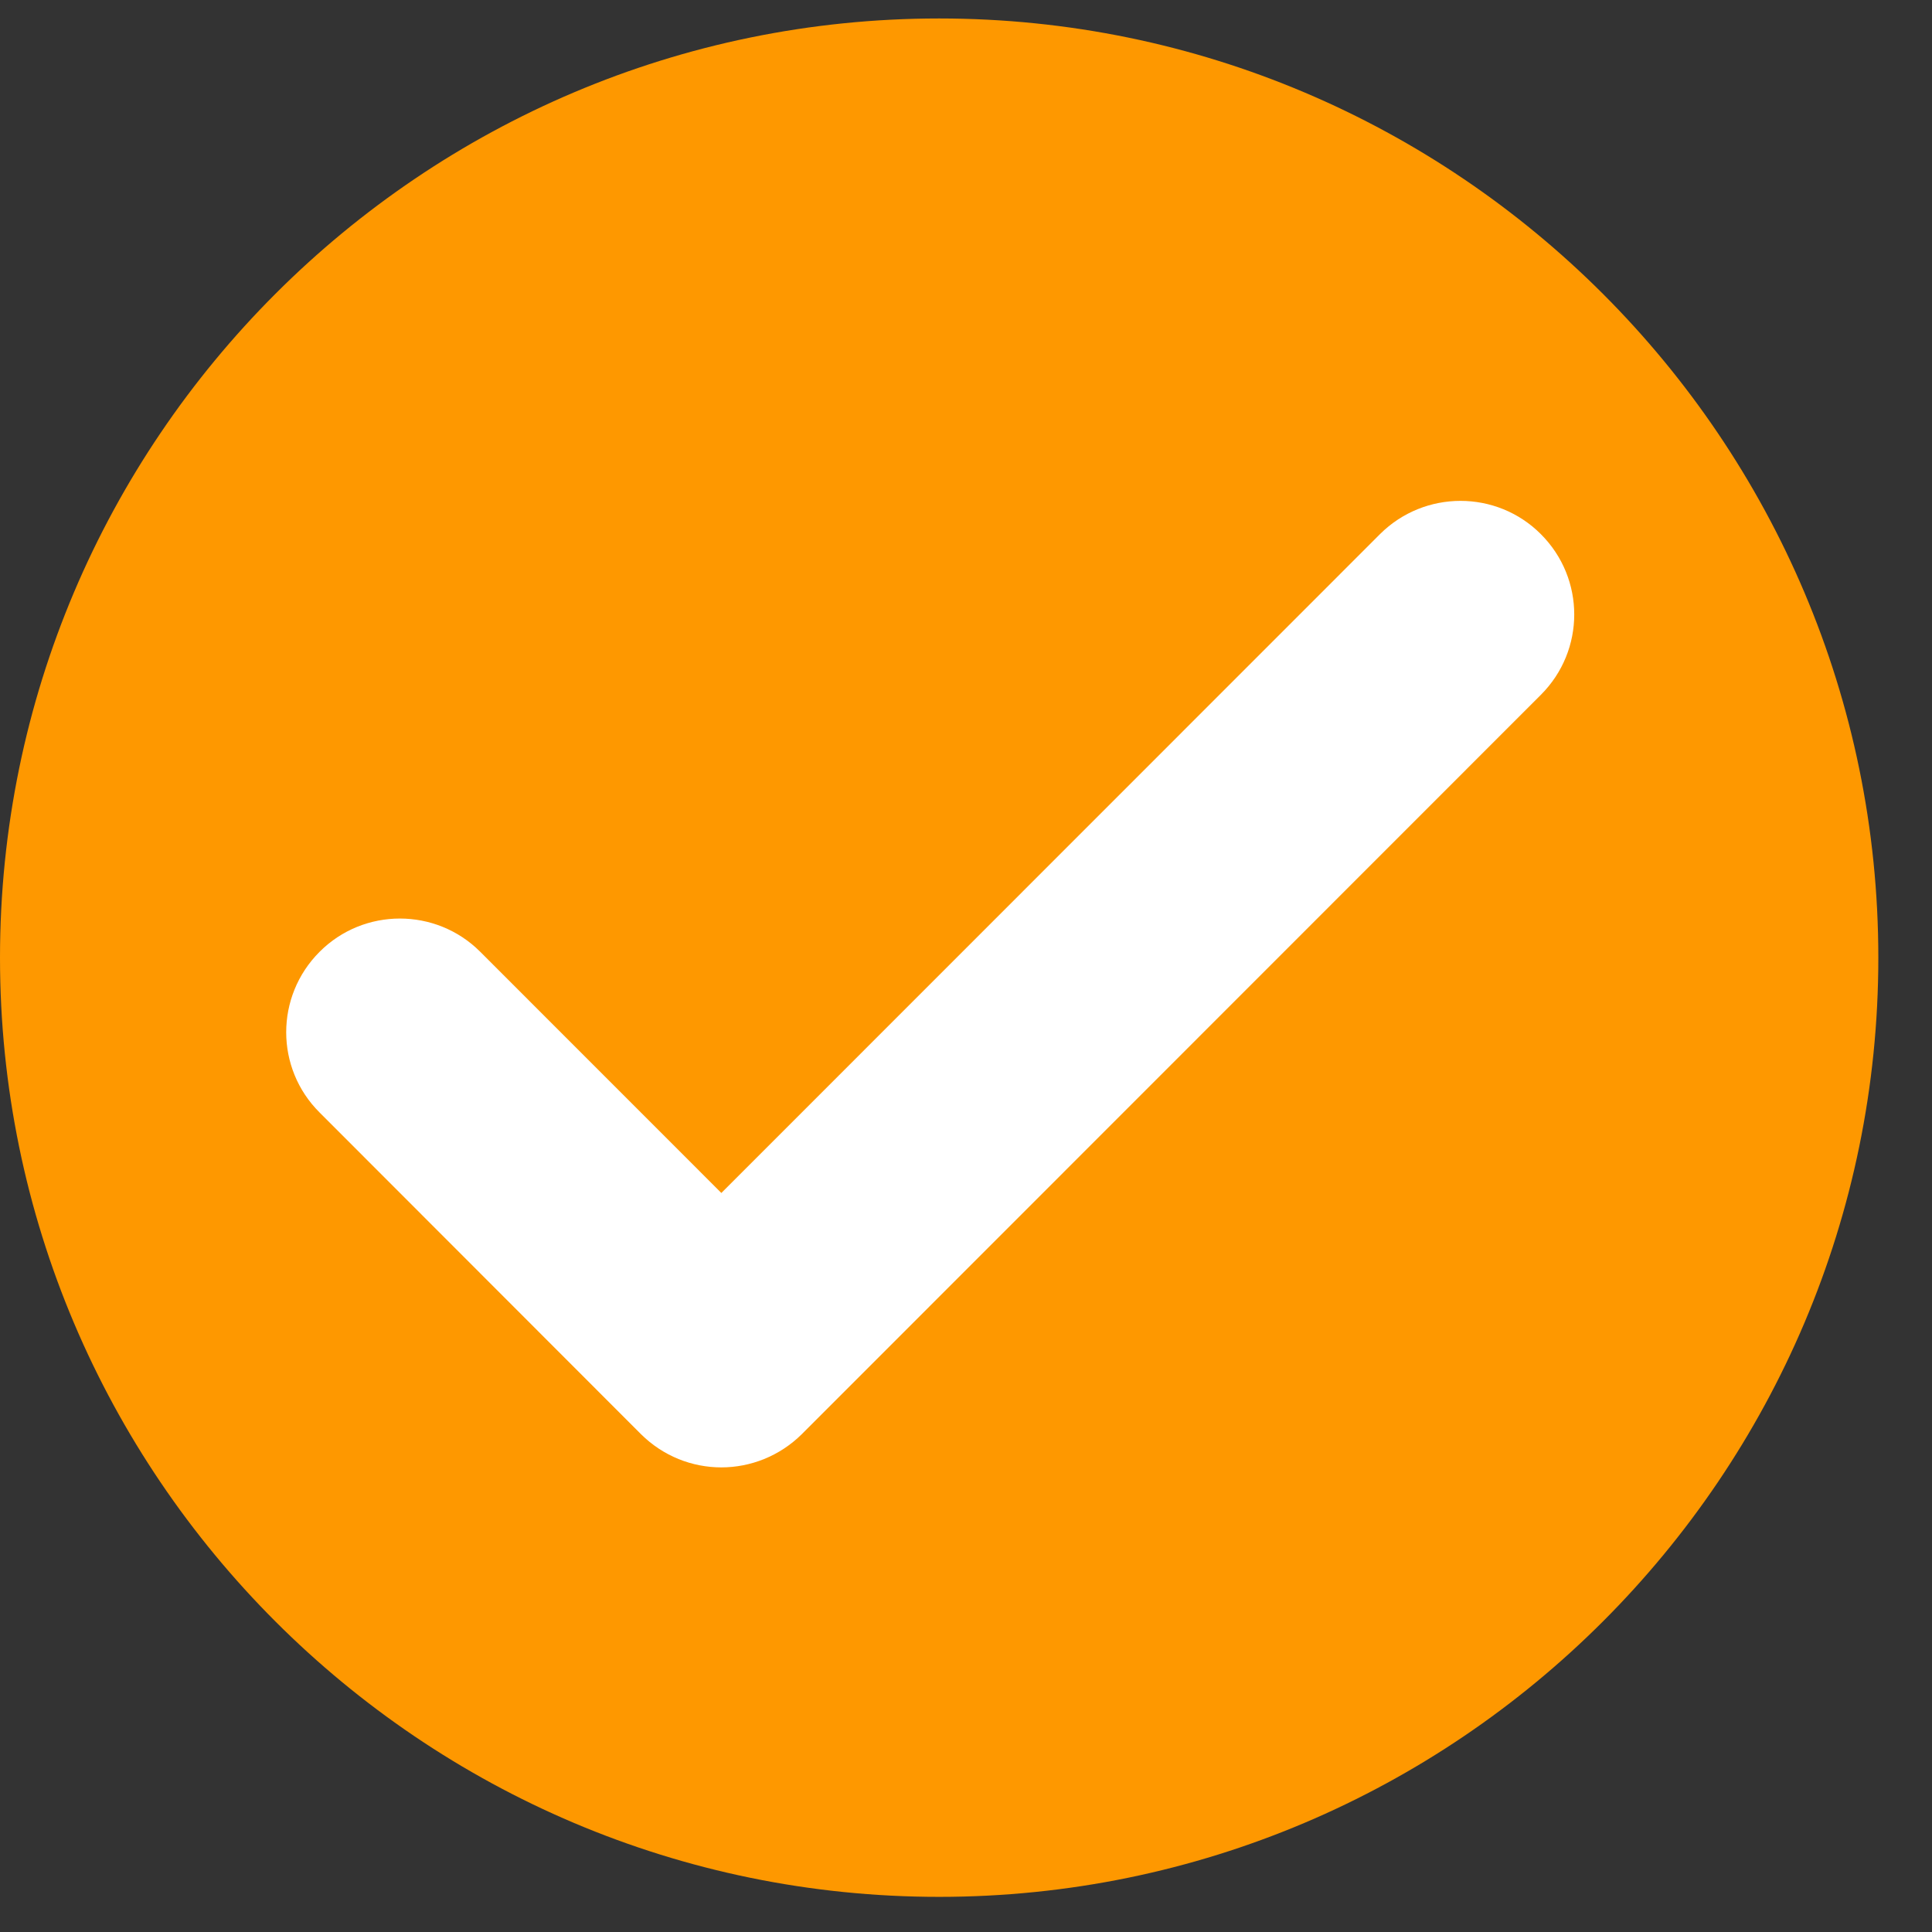
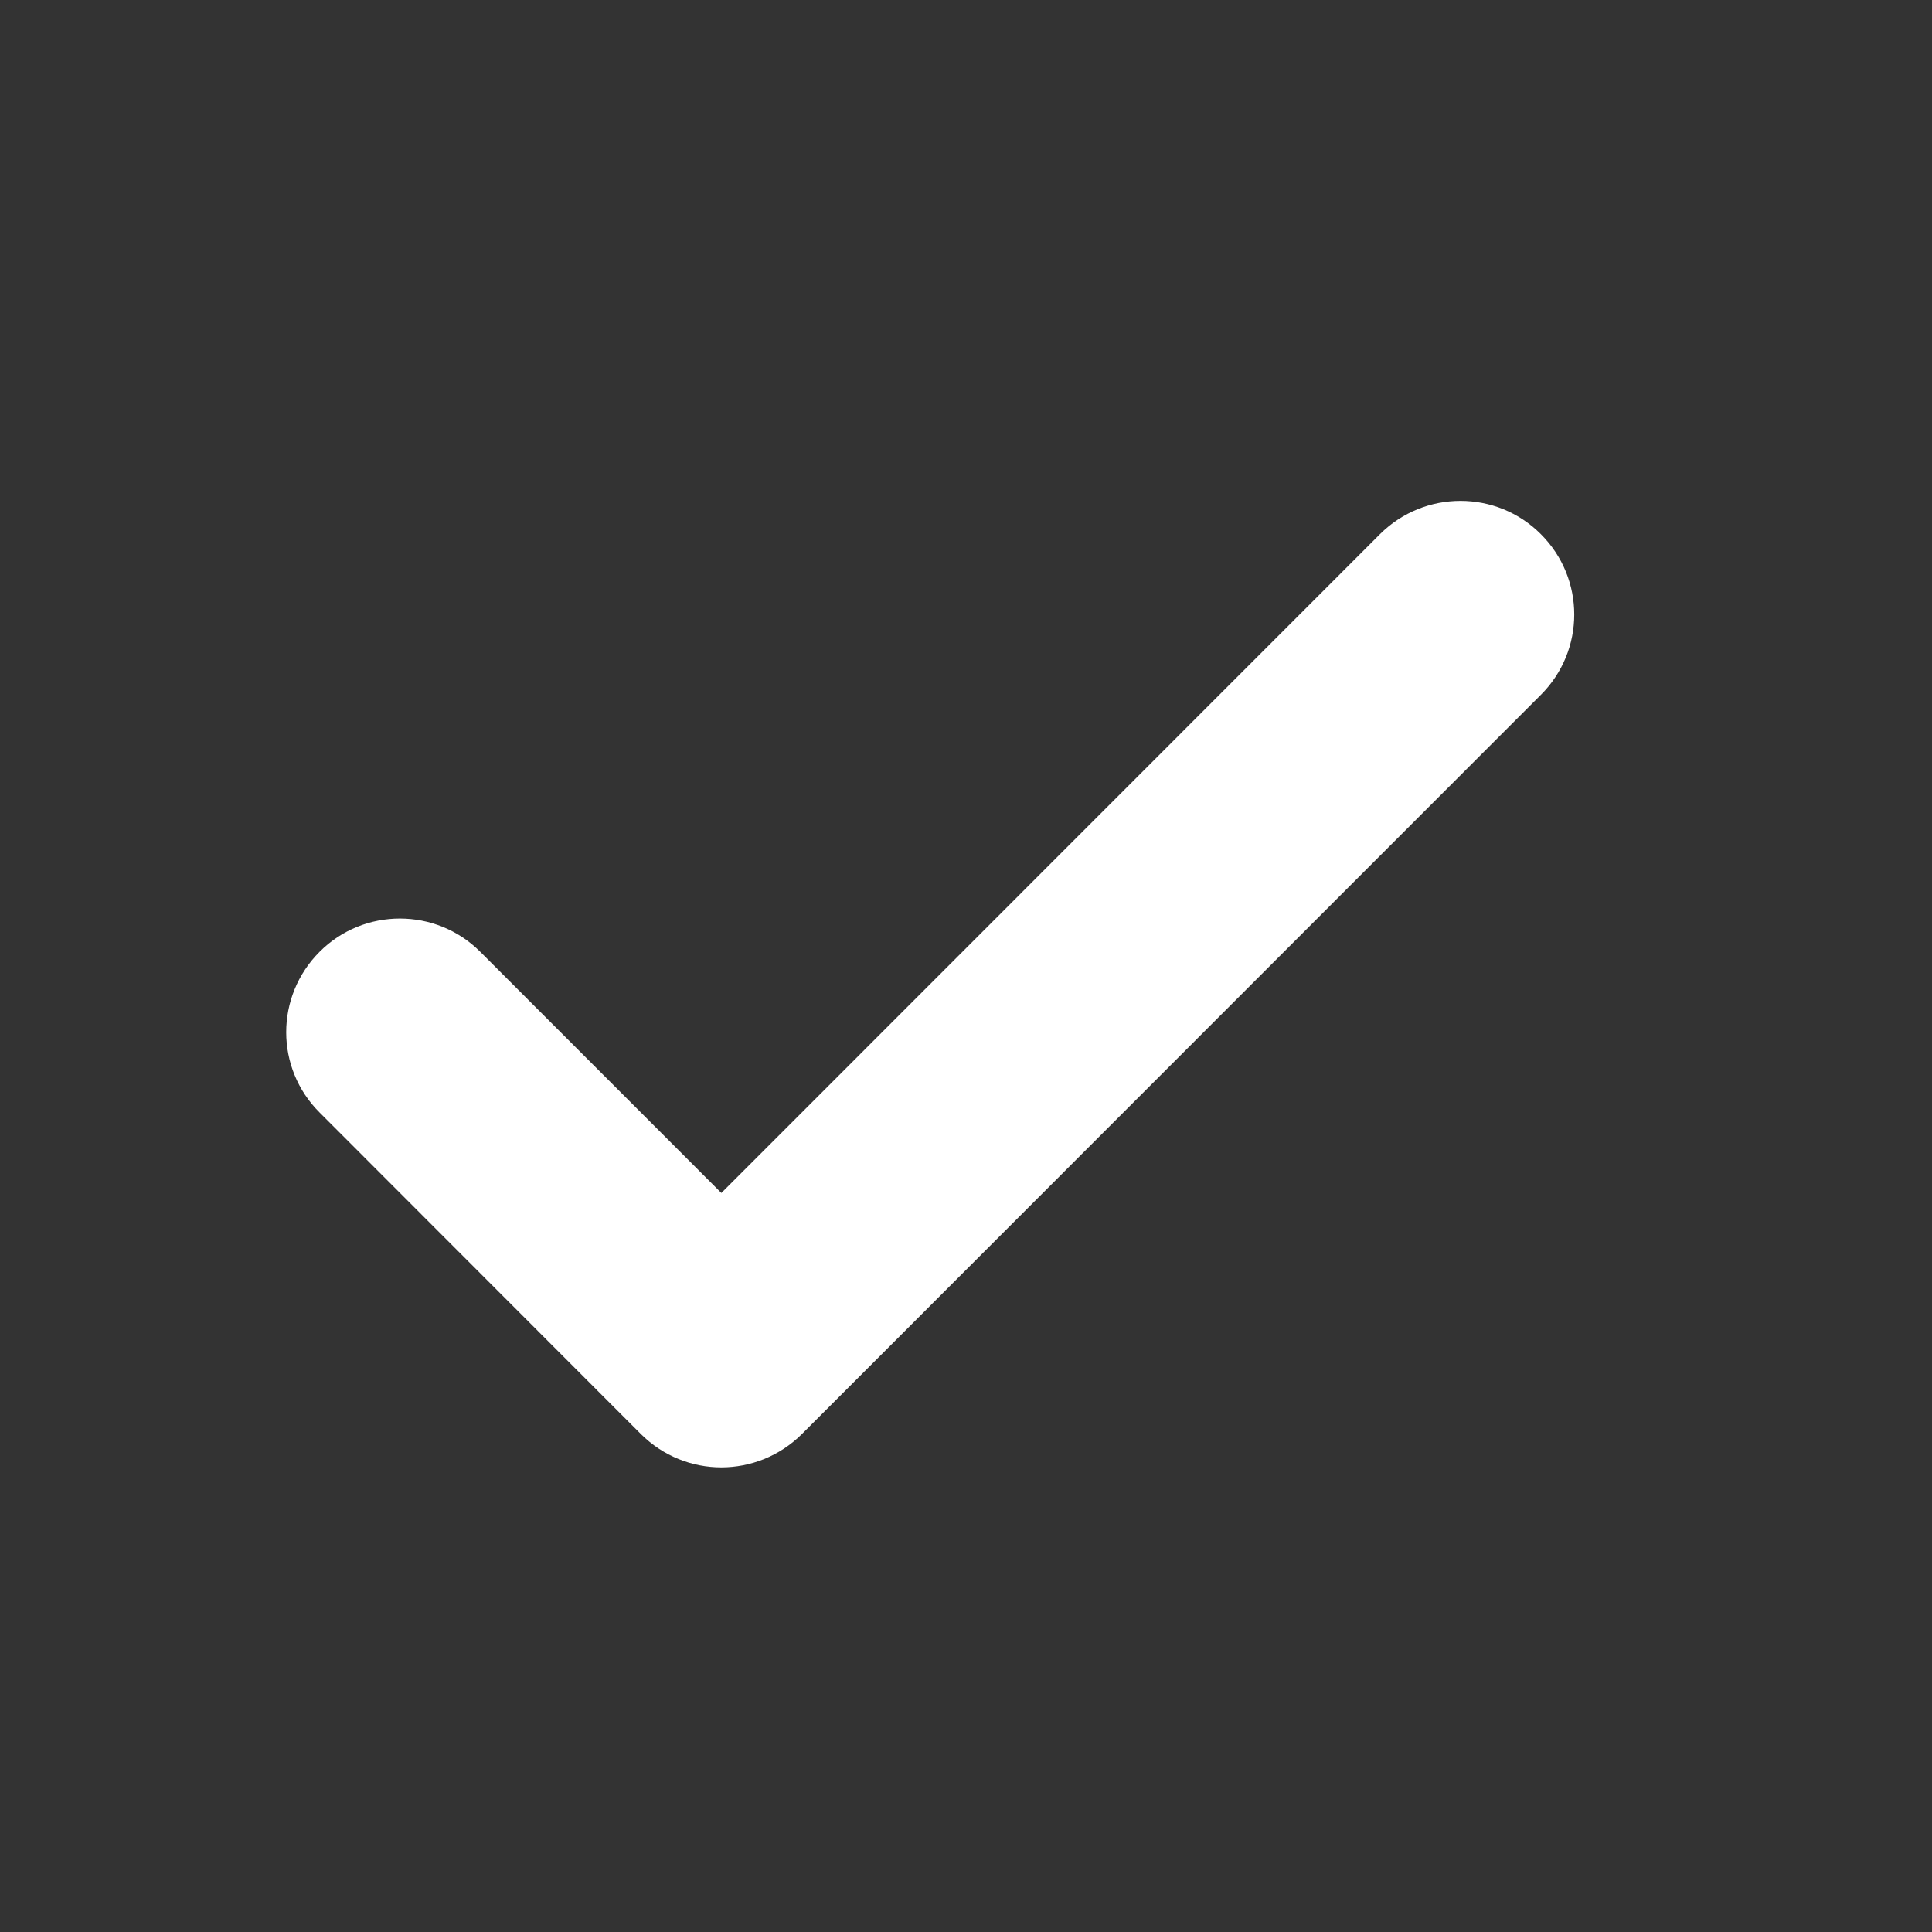
<svg xmlns="http://www.w3.org/2000/svg" width="27px" height="27px" viewBox="0 0 27 27" version="1.1">
  <rect x="0" y="0" width="27" height="27" fill="#333333" stroke="none" />
  <title>tick-fox</title>
  <desc>Created with Sketch.</desc>
  <g id="Page-1" stroke="none" stroke-width="1" fill="none" fill-rule="evenodd">
    <g id="Price-List-3" transform="translate(-1061, -1479)">
      <g id="tick-fox" transform="translate(1061, 1479)">
        <g id="Group-3" fill="#FE9800">
-           <path d="M13.125,0.258 C5.888,0.258 0,6.146 0,13.384 C0,20.62 5.888,26.509 13.125,26.509 C20.362,26.509 26.25,20.62 26.25,13.384 C26.25,6.146 20.362,0.258 13.125,0.258 Z" id="Fill-1" />
-         </g>
+           </g>
        <path d="M19.286,7.464 L10.081,16.672 L6.711,13.301 C6.092,12.682 5.085,12.682 4.467,13.301 C3.844,13.923 3.844,14.929 4.467,15.548 L8.958,20.043 C9.269,20.351 9.673,20.507 10.081,20.507 C10.486,20.507 10.894,20.351 11.205,20.043 L21.533,9.711 C22.156,9.089 22.156,8.086 21.533,7.464 C20.915,6.845 19.908,6.845 19.286,7.464 Z" id="Fill-4" fill="#FFFFFF" />
      </g>
    </g>
  </g>
</svg>